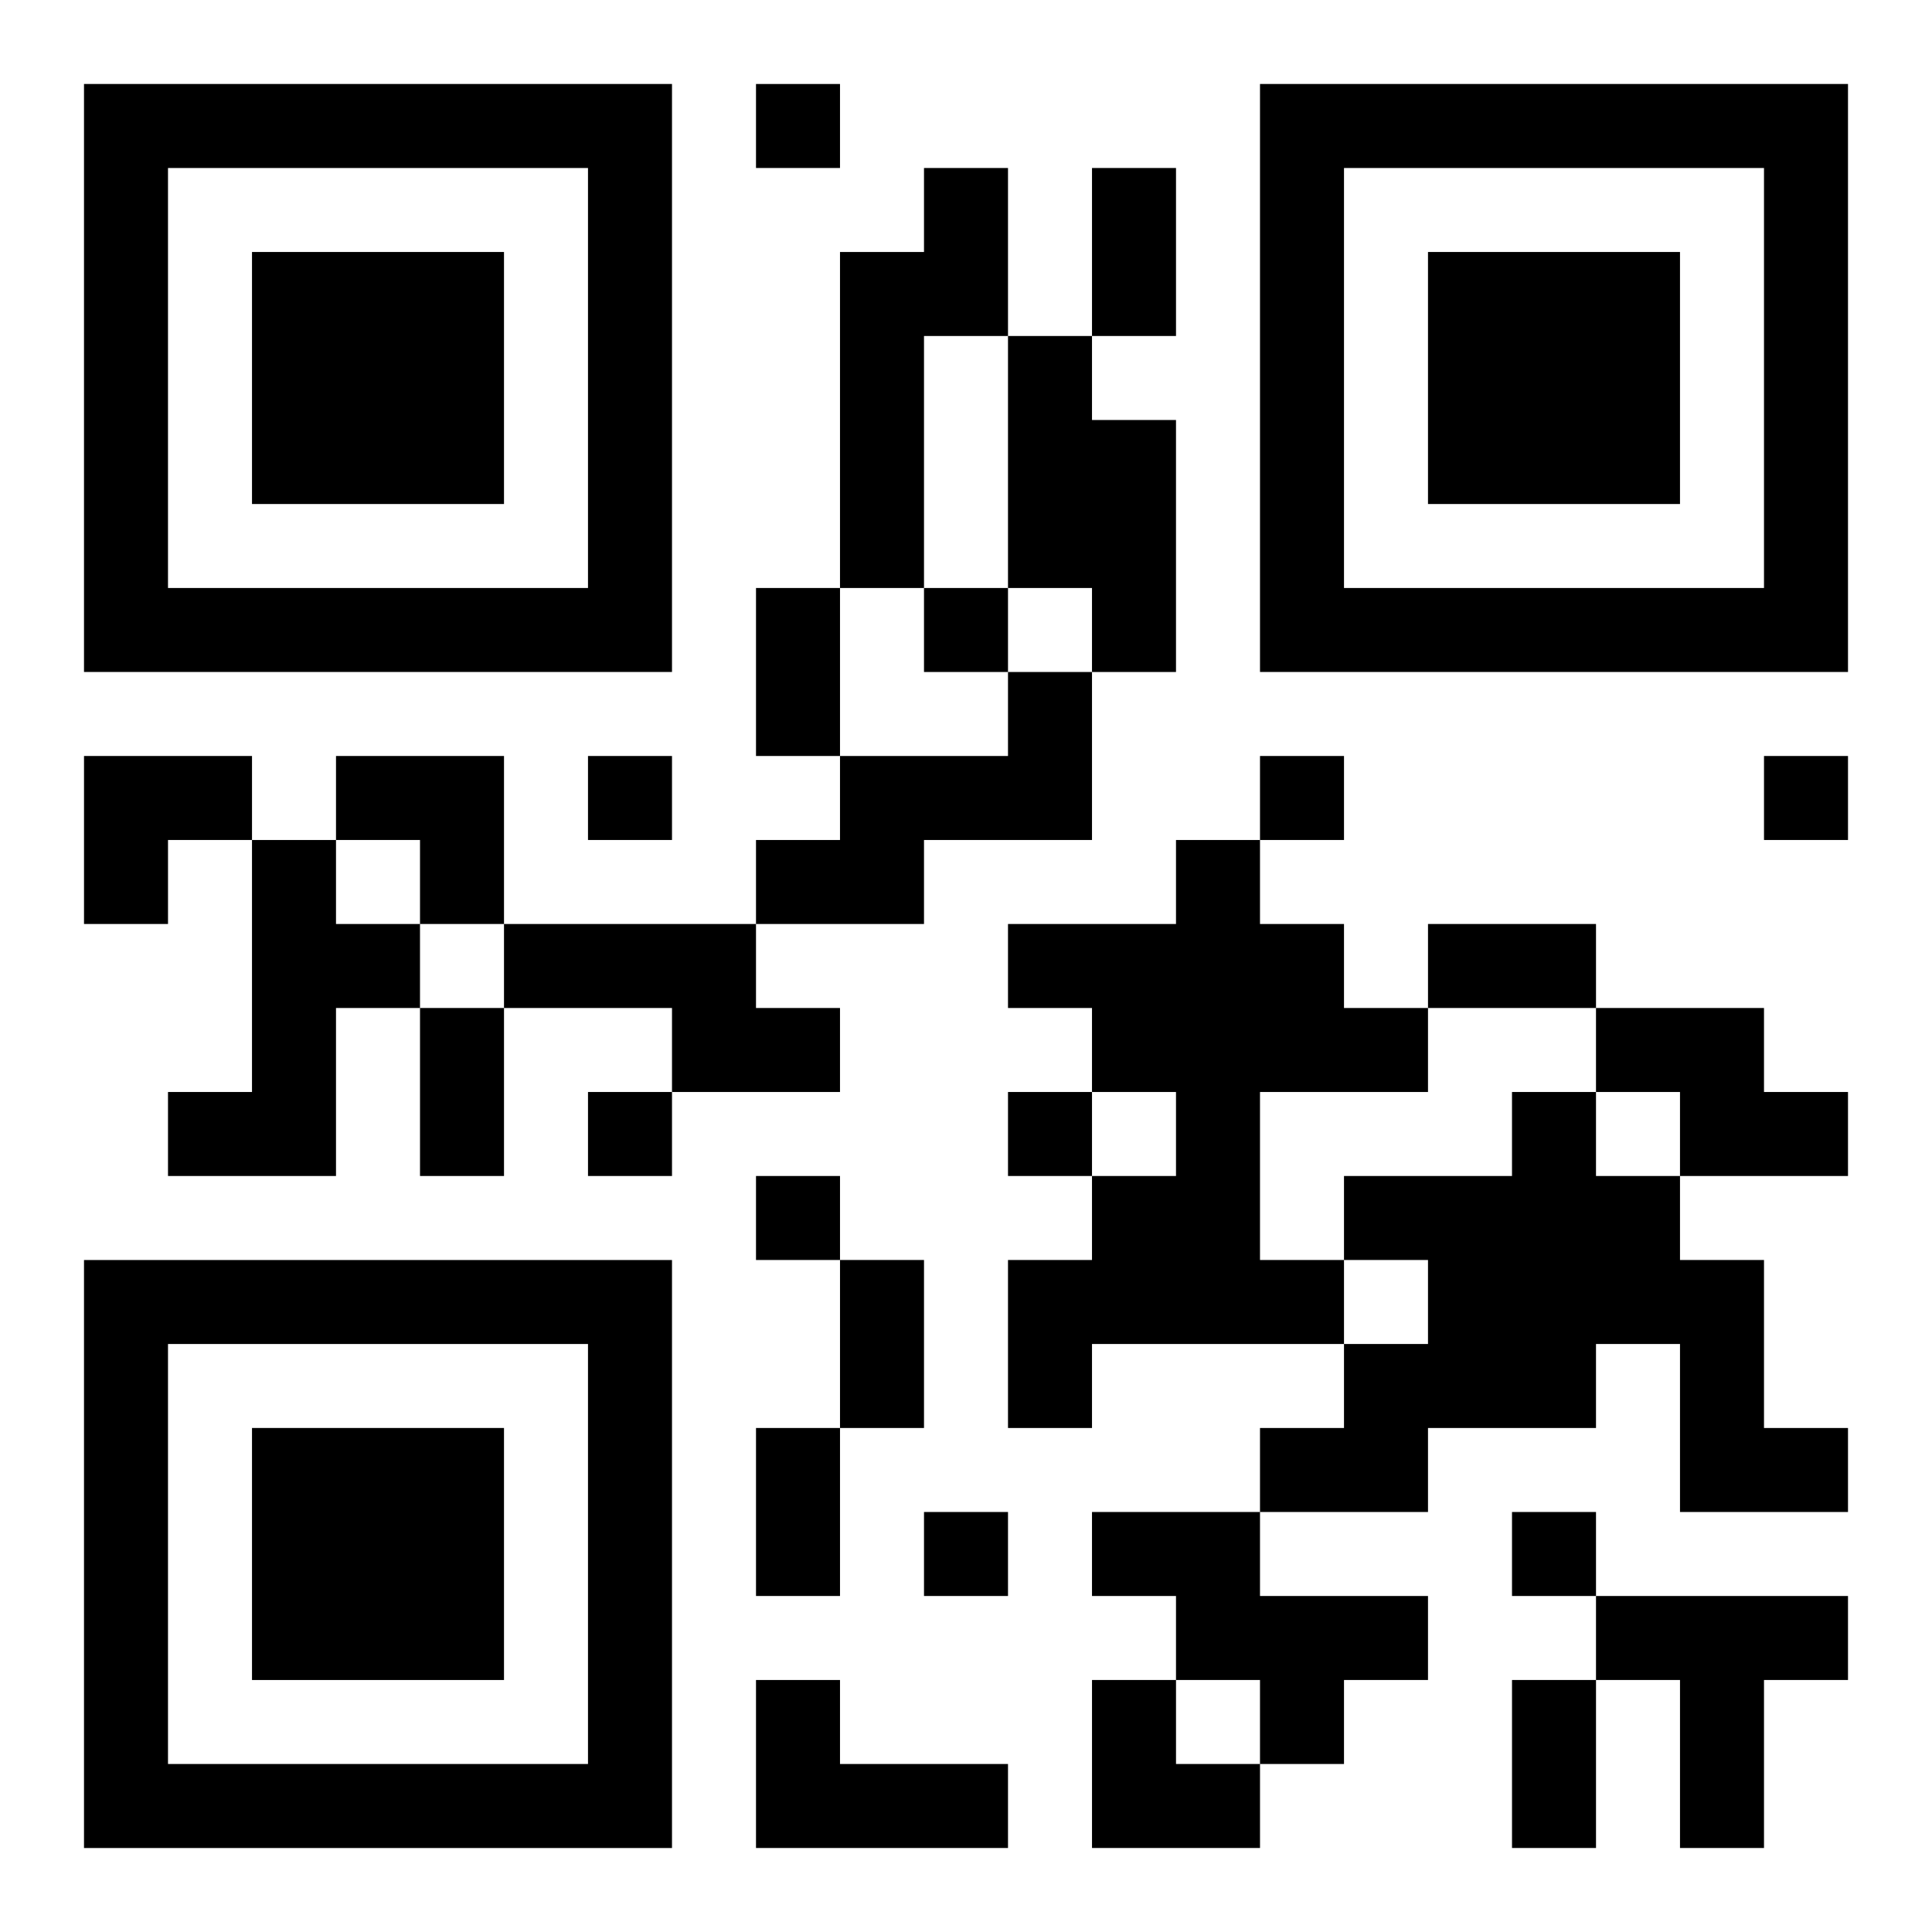
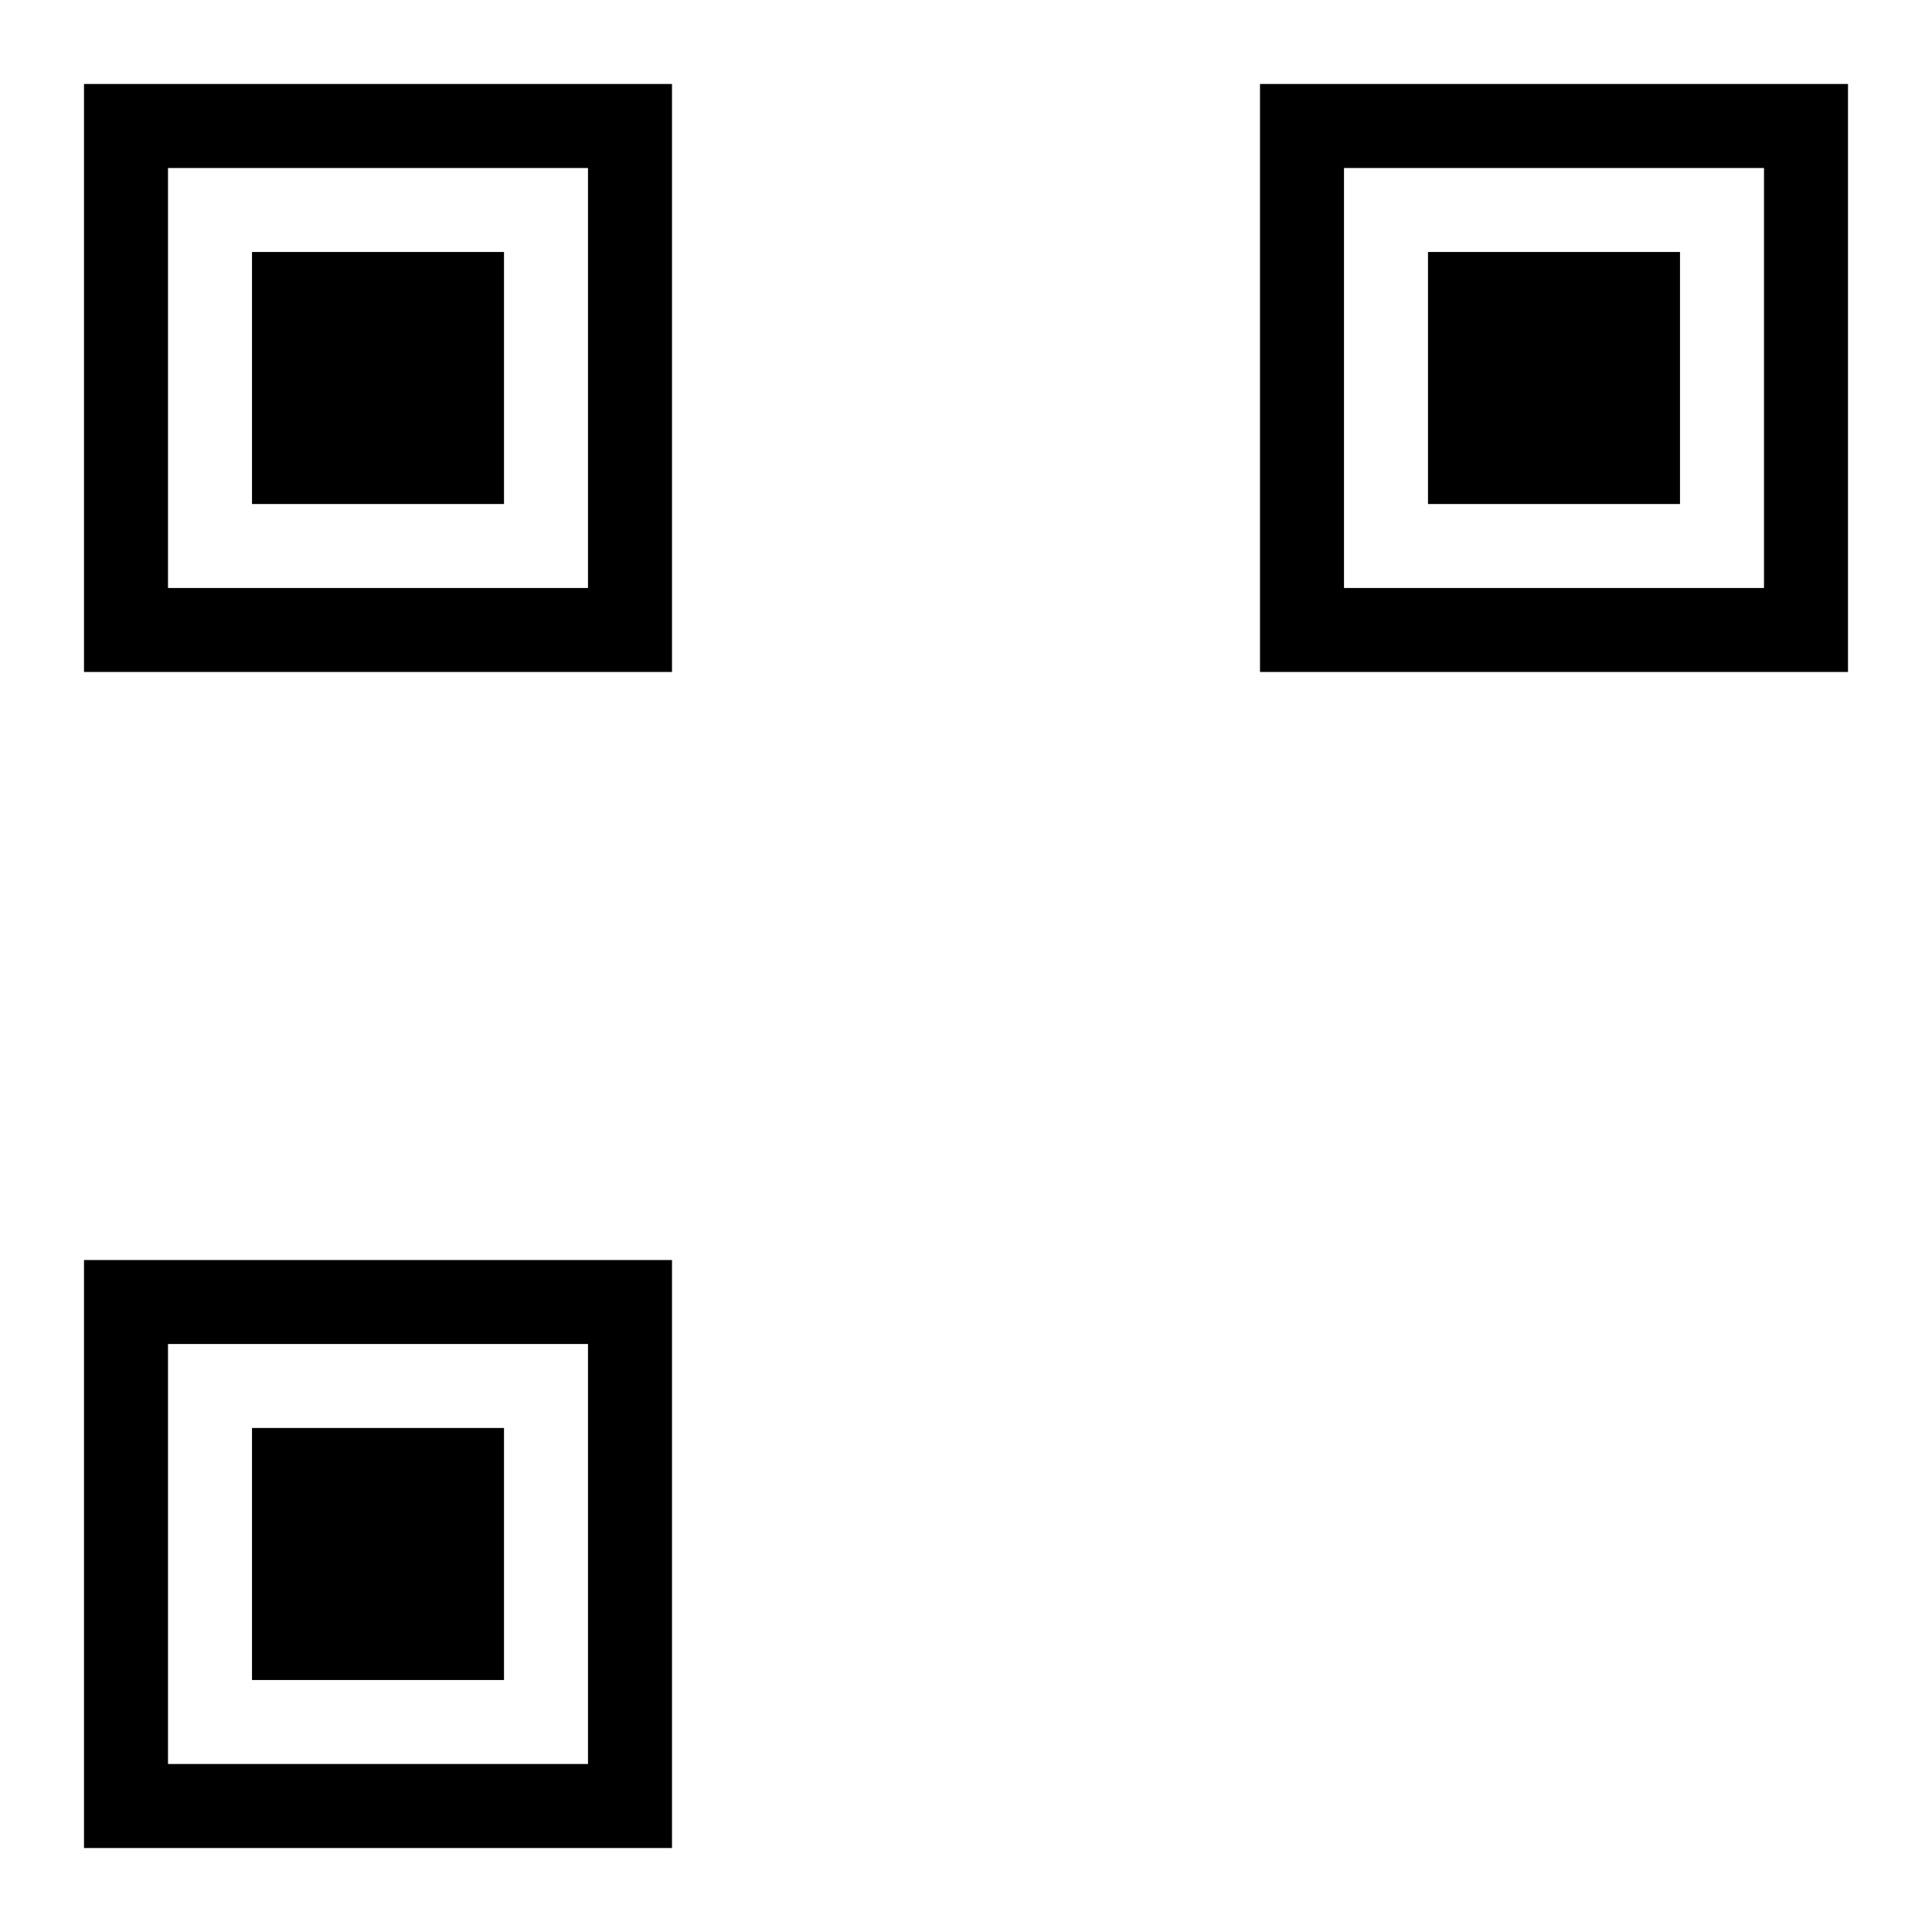
<svg xmlns="http://www.w3.org/2000/svg" xmlns:xlink="http://www.w3.org/1999/xlink" width="250" height="250" baseProfile="full" version="1.1" viewBox="-1 -1 23 23">
  <symbol id="a">
    <path d="m0 7v7h7v-7h-7zm1 1h5v5h-5v-5zm1 1v3h3v-3h-3z" />
  </symbol>
  <use y="-7" xlink:href="#a" />
  <use y="7" xlink:href="#a" />
  <use x="14" y="-7" xlink:href="#a" />
-   <path d="m10 1h1v2h-1v3h-1v-4h1v-1m1 2h1v1h1v3h-1v-1h-1v-3m0 4h1v2h-2v1h-2v-1h1v-1h2v-1m-9 2h1v1h1v1h-1v2h-2v-1h1v-3m11 0h1v1h1v1h1v1h-2v2h1v1h-3v1h-1v-2h1v-1h1v-1h-1v-1h-1v-1h2v-1m-8 1h3v1h1v1h-2v-1h-2v-1m13 1h2v1h1v1h-2v-1h-1v-1m-1 1h1v1h1v1h1v2h1v1h-2v-2h-1v1h-2v1h-2v-1h1v-1h1v-1h-1v-1h2v-1m-5 5h2v1h2v1h-1v1h-1v-1h-1v-1h-1v-1m6 1h3v1h-1v2h-1v-2h-1v-1m-10 1h1v1h2v1h-3v-2m0-19v1h1v-1h-1m2 6v1h1v-1h-1m-4 2v1h1v-1h-1m8 0v1h1v-1h-1m6 0v1h1v-1h-1m-14 4v1h1v-1h-1m5 0v1h1v-1h-1m-3 1v1h1v-1h-1m2 4v1h1v-1h-1m7 0v1h1v-1h-1m-5-16h1v2h-1v-2m-4 5h1v2h-1v-2m8 4h2v1h-2v-1m-12 1h1v2h-1v-2m5 3h1v2h-1v-2m-1 2h1v2h-1v-2m9 3h1v2h-1v-2m-17-11h2v1h-1v1h-1zm3 0h2v2h-1v-1h-1zm9 11h1v1h1v1h-2z" />
</svg>